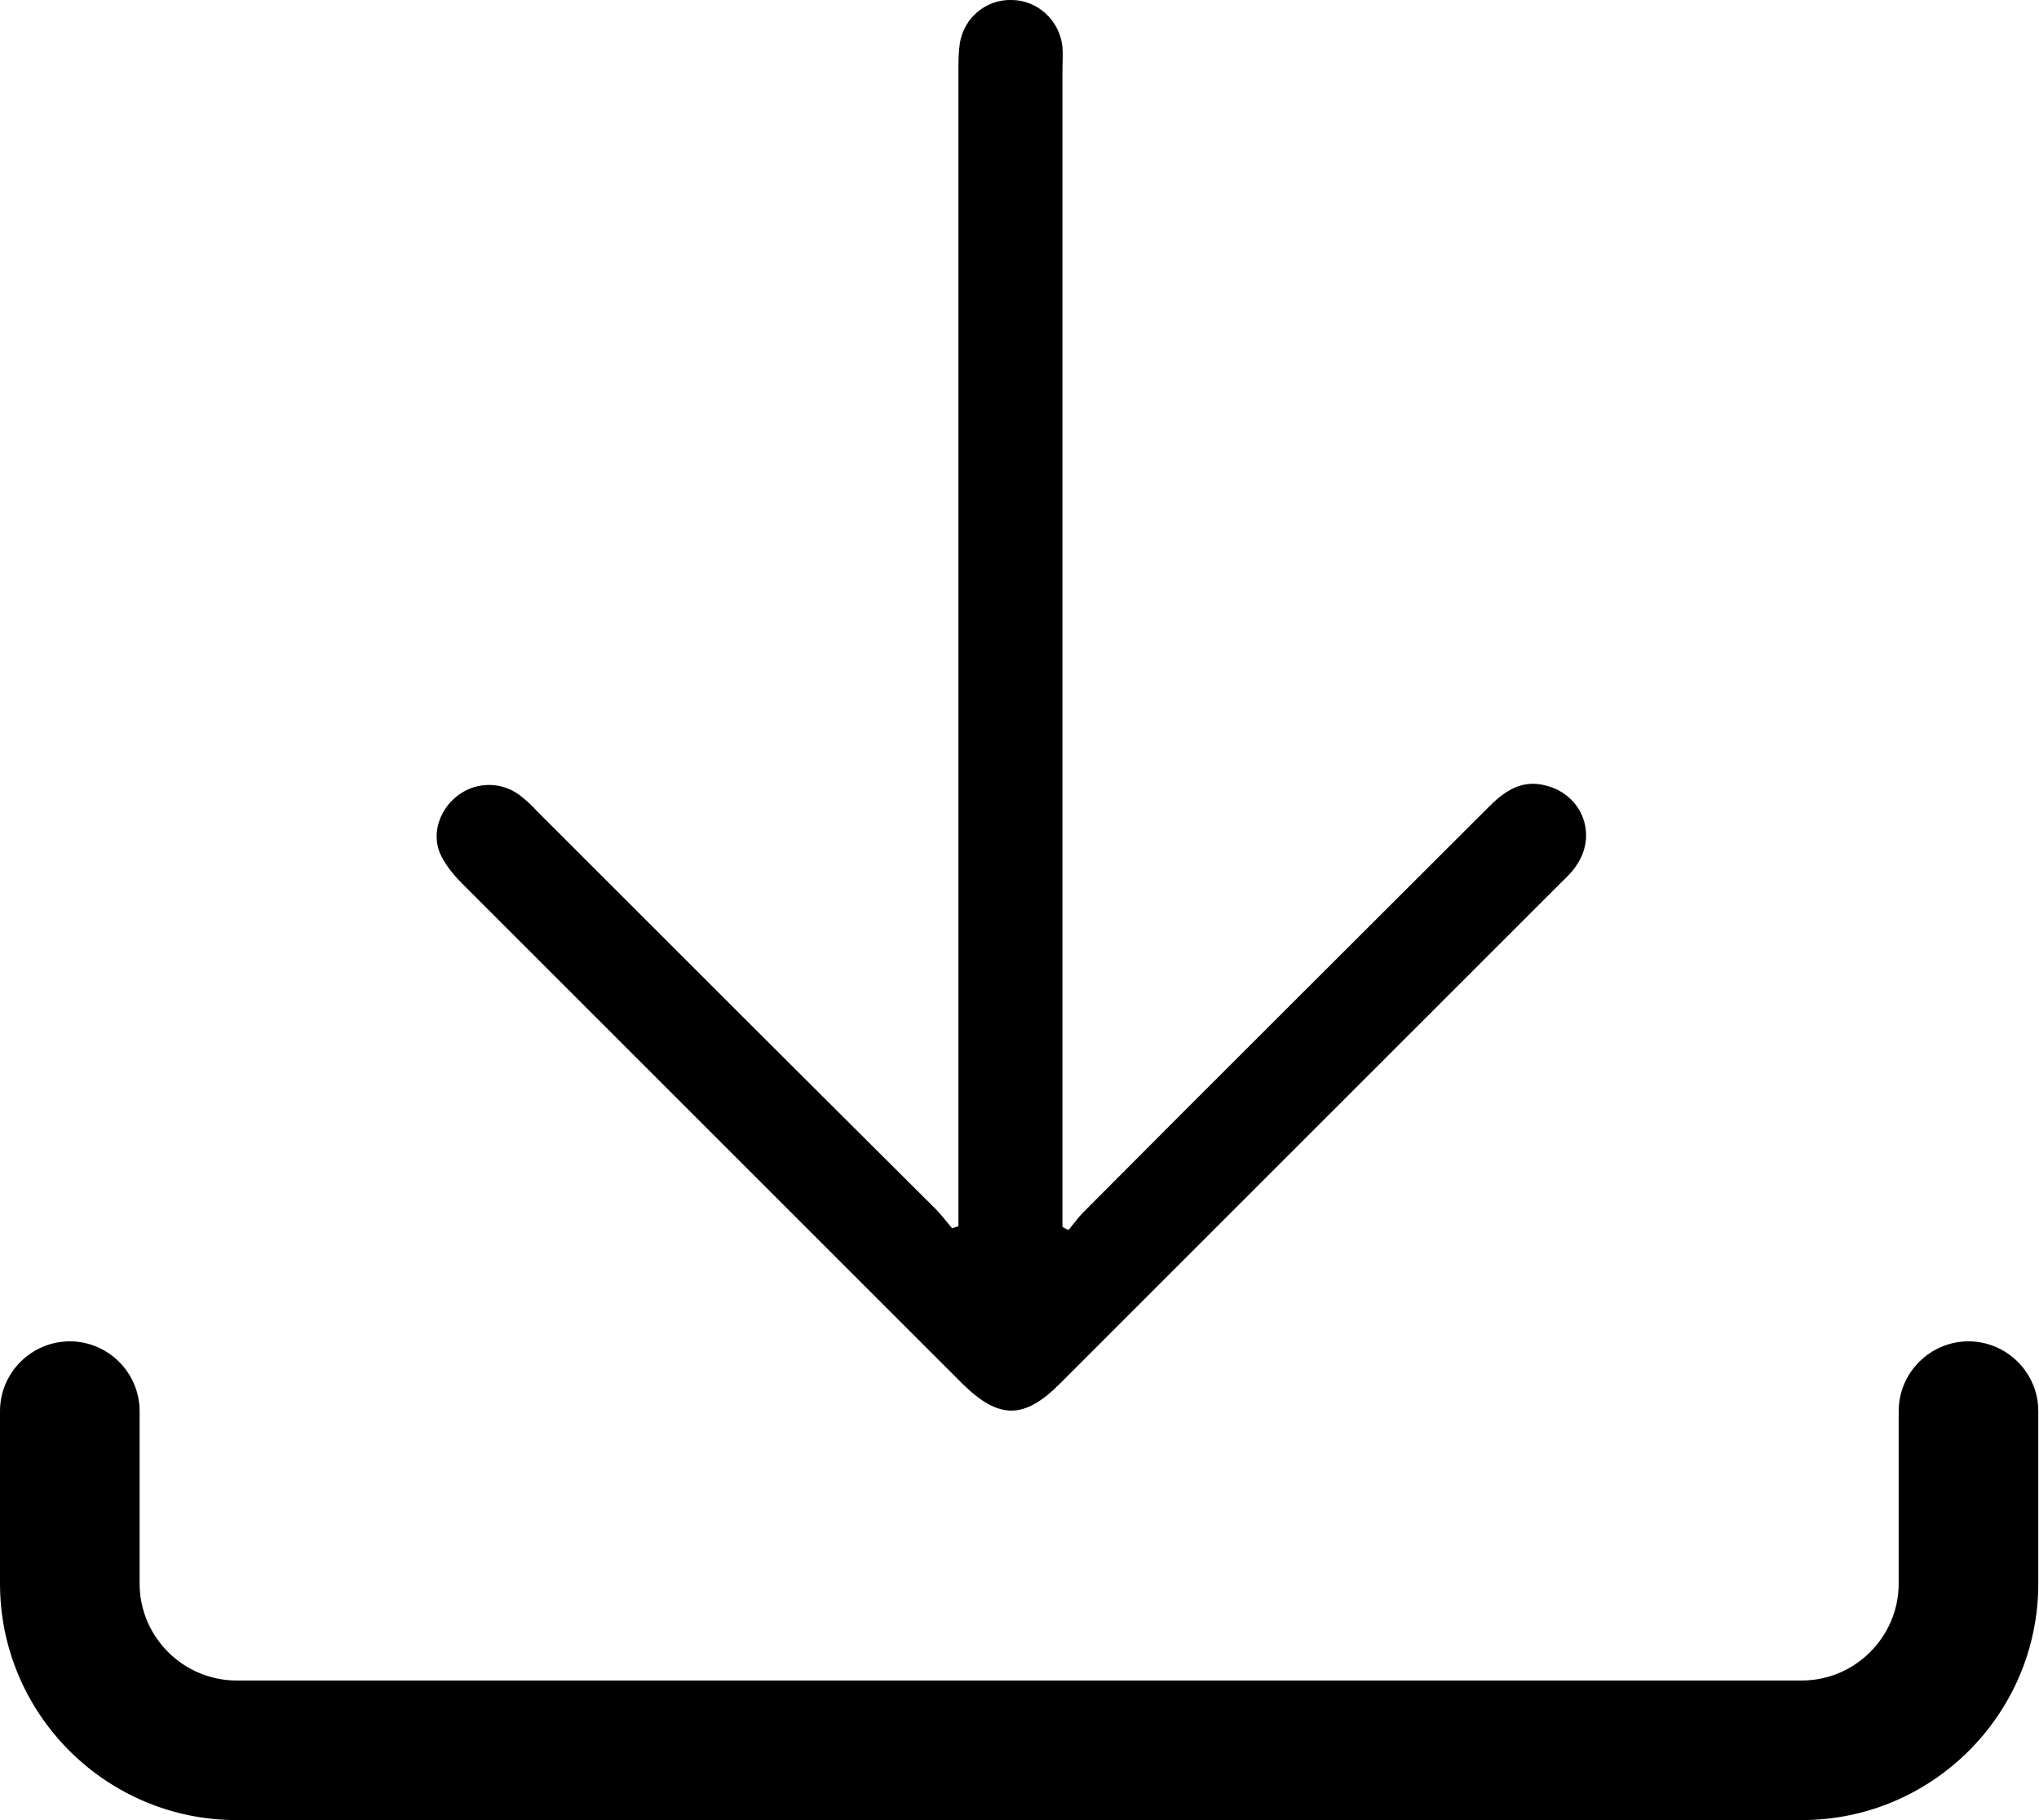
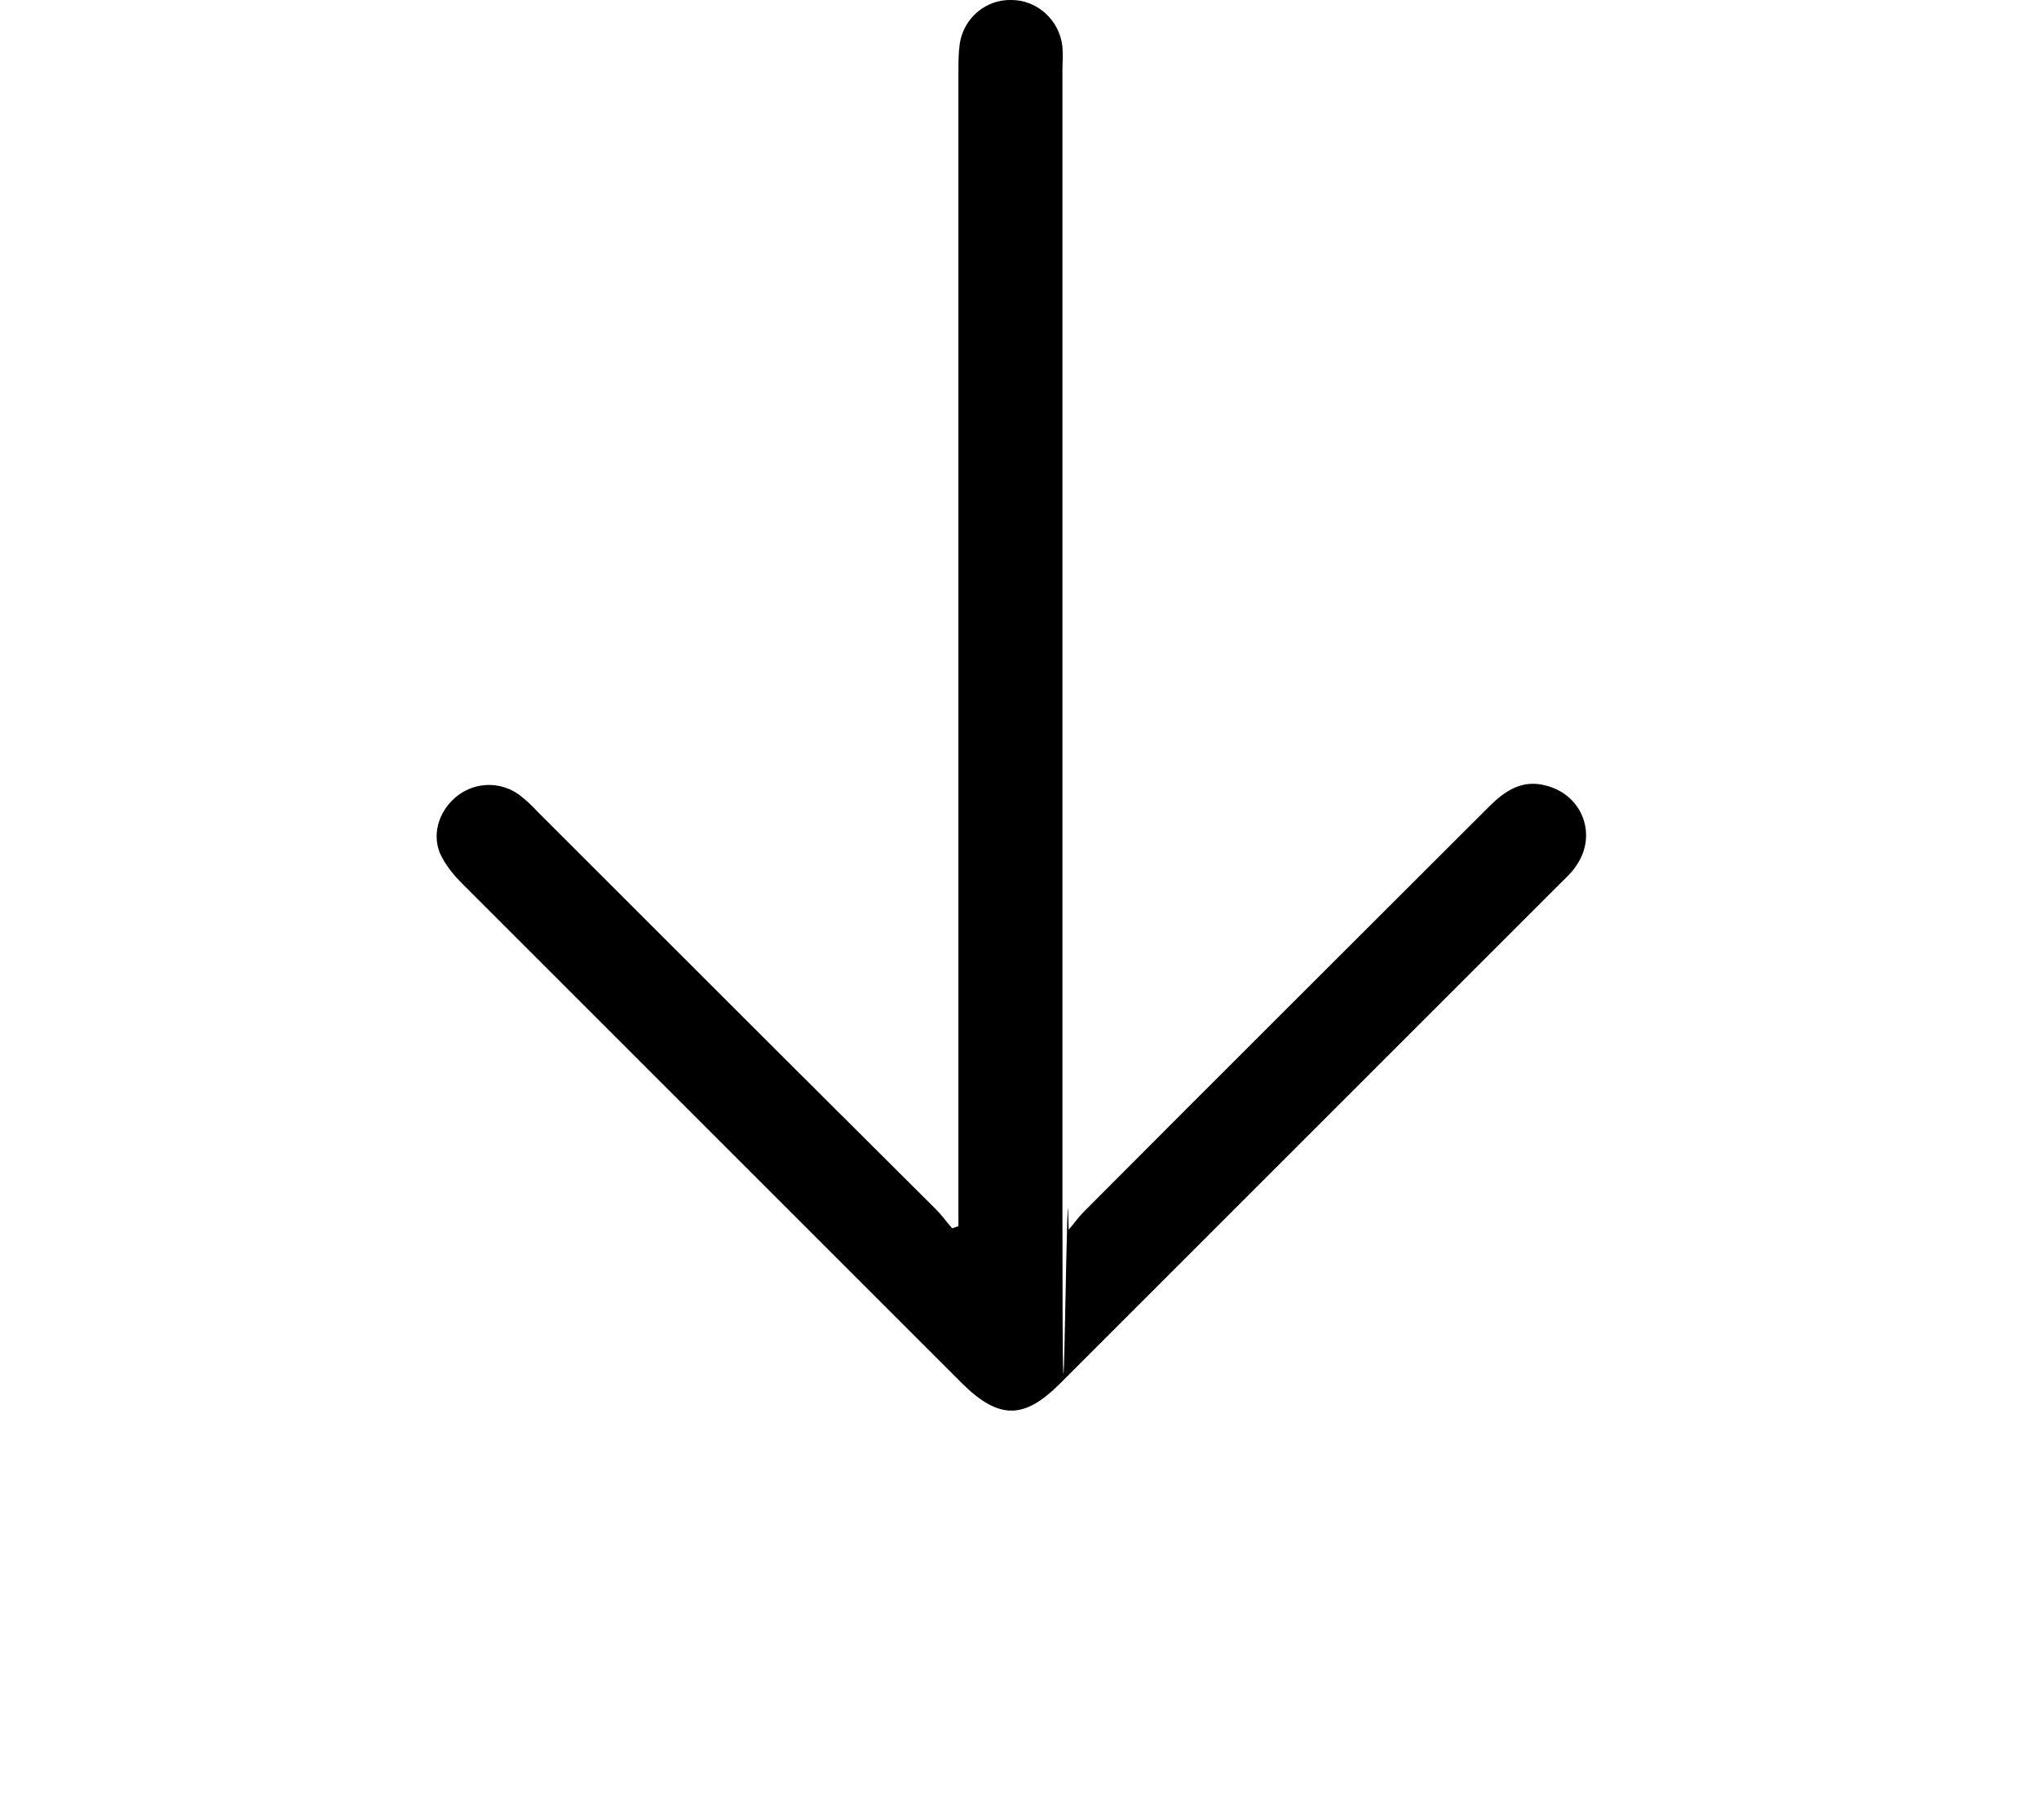
<svg xmlns="http://www.w3.org/2000/svg" id="_Слой_1" data-name="Слой_1" version="1.1" viewBox="0 0 29.21 26.08">
-   <path d="M15.31,17.62c.07-.08.13-.17.21-.25,1.93-1.94,3.87-3.87,5.81-5.81.23-.23.48-.4.83-.3.52.14.73.72.41,1.16-.06.09-.14.16-.22.24-2.39,2.39-4.78,4.78-7.17,7.17-.51.51-.87.51-1.39,0-2.39-2.39-4.78-4.78-7.17-7.17-.13-.13-.25-.28-.32-.44-.12-.3.01-.64.27-.83.26-.19.61-.19.87,0,.09.07.18.15.26.24,1.9,1.9,3.8,3.8,5.71,5.7.08.08.15.18.23.27l.09-.03v-.35c0-5.4,0-10.8,0-16.19,0-.14,0-.27.02-.41.06-.37.38-.63.74-.62.37,0,.69.29.73.67.01.12,0,.23,0,.35,0,5.42,0,10.83,0,16.25v.31s.05.03.08.04Z" />
-   <path d="M25.81,26.08H3.39c-1.87,0-3.39-1.52-3.39-3.39v-2.47c0-.55.45-1,1-1s1,.45,1,1v2.47c0,.77.63,1.39,1.39,1.39h22.42c.77,0,1.39-.63,1.39-1.39v-2.47c0-.55.45-1,1-1s1,.45,1,1v2.47c0,1.87-1.52,3.39-3.39,3.39Z" />
+   <path d="M15.31,17.62c.07-.08.13-.17.21-.25,1.93-1.94,3.87-3.87,5.81-5.81.23-.23.48-.4.83-.3.52.14.73.72.41,1.16-.06.09-.14.16-.22.24-2.39,2.39-4.78,4.78-7.17,7.17-.51.51-.87.51-1.39,0-2.39-2.39-4.78-4.78-7.17-7.17-.13-.13-.25-.28-.32-.44-.12-.3.01-.64.27-.83.26-.19.61-.19.87,0,.09.07.18.15.26.24,1.9,1.9,3.8,3.8,5.71,5.7.08.08.15.18.23.27l.09-.03v-.35c0-5.4,0-10.8,0-16.19,0-.14,0-.27.02-.41.06-.37.38-.63.74-.62.37,0,.69.29.73.67.01.12,0,.23,0,.35,0,5.42,0,10.83,0,16.25s.05.03.08.04Z" />
</svg>